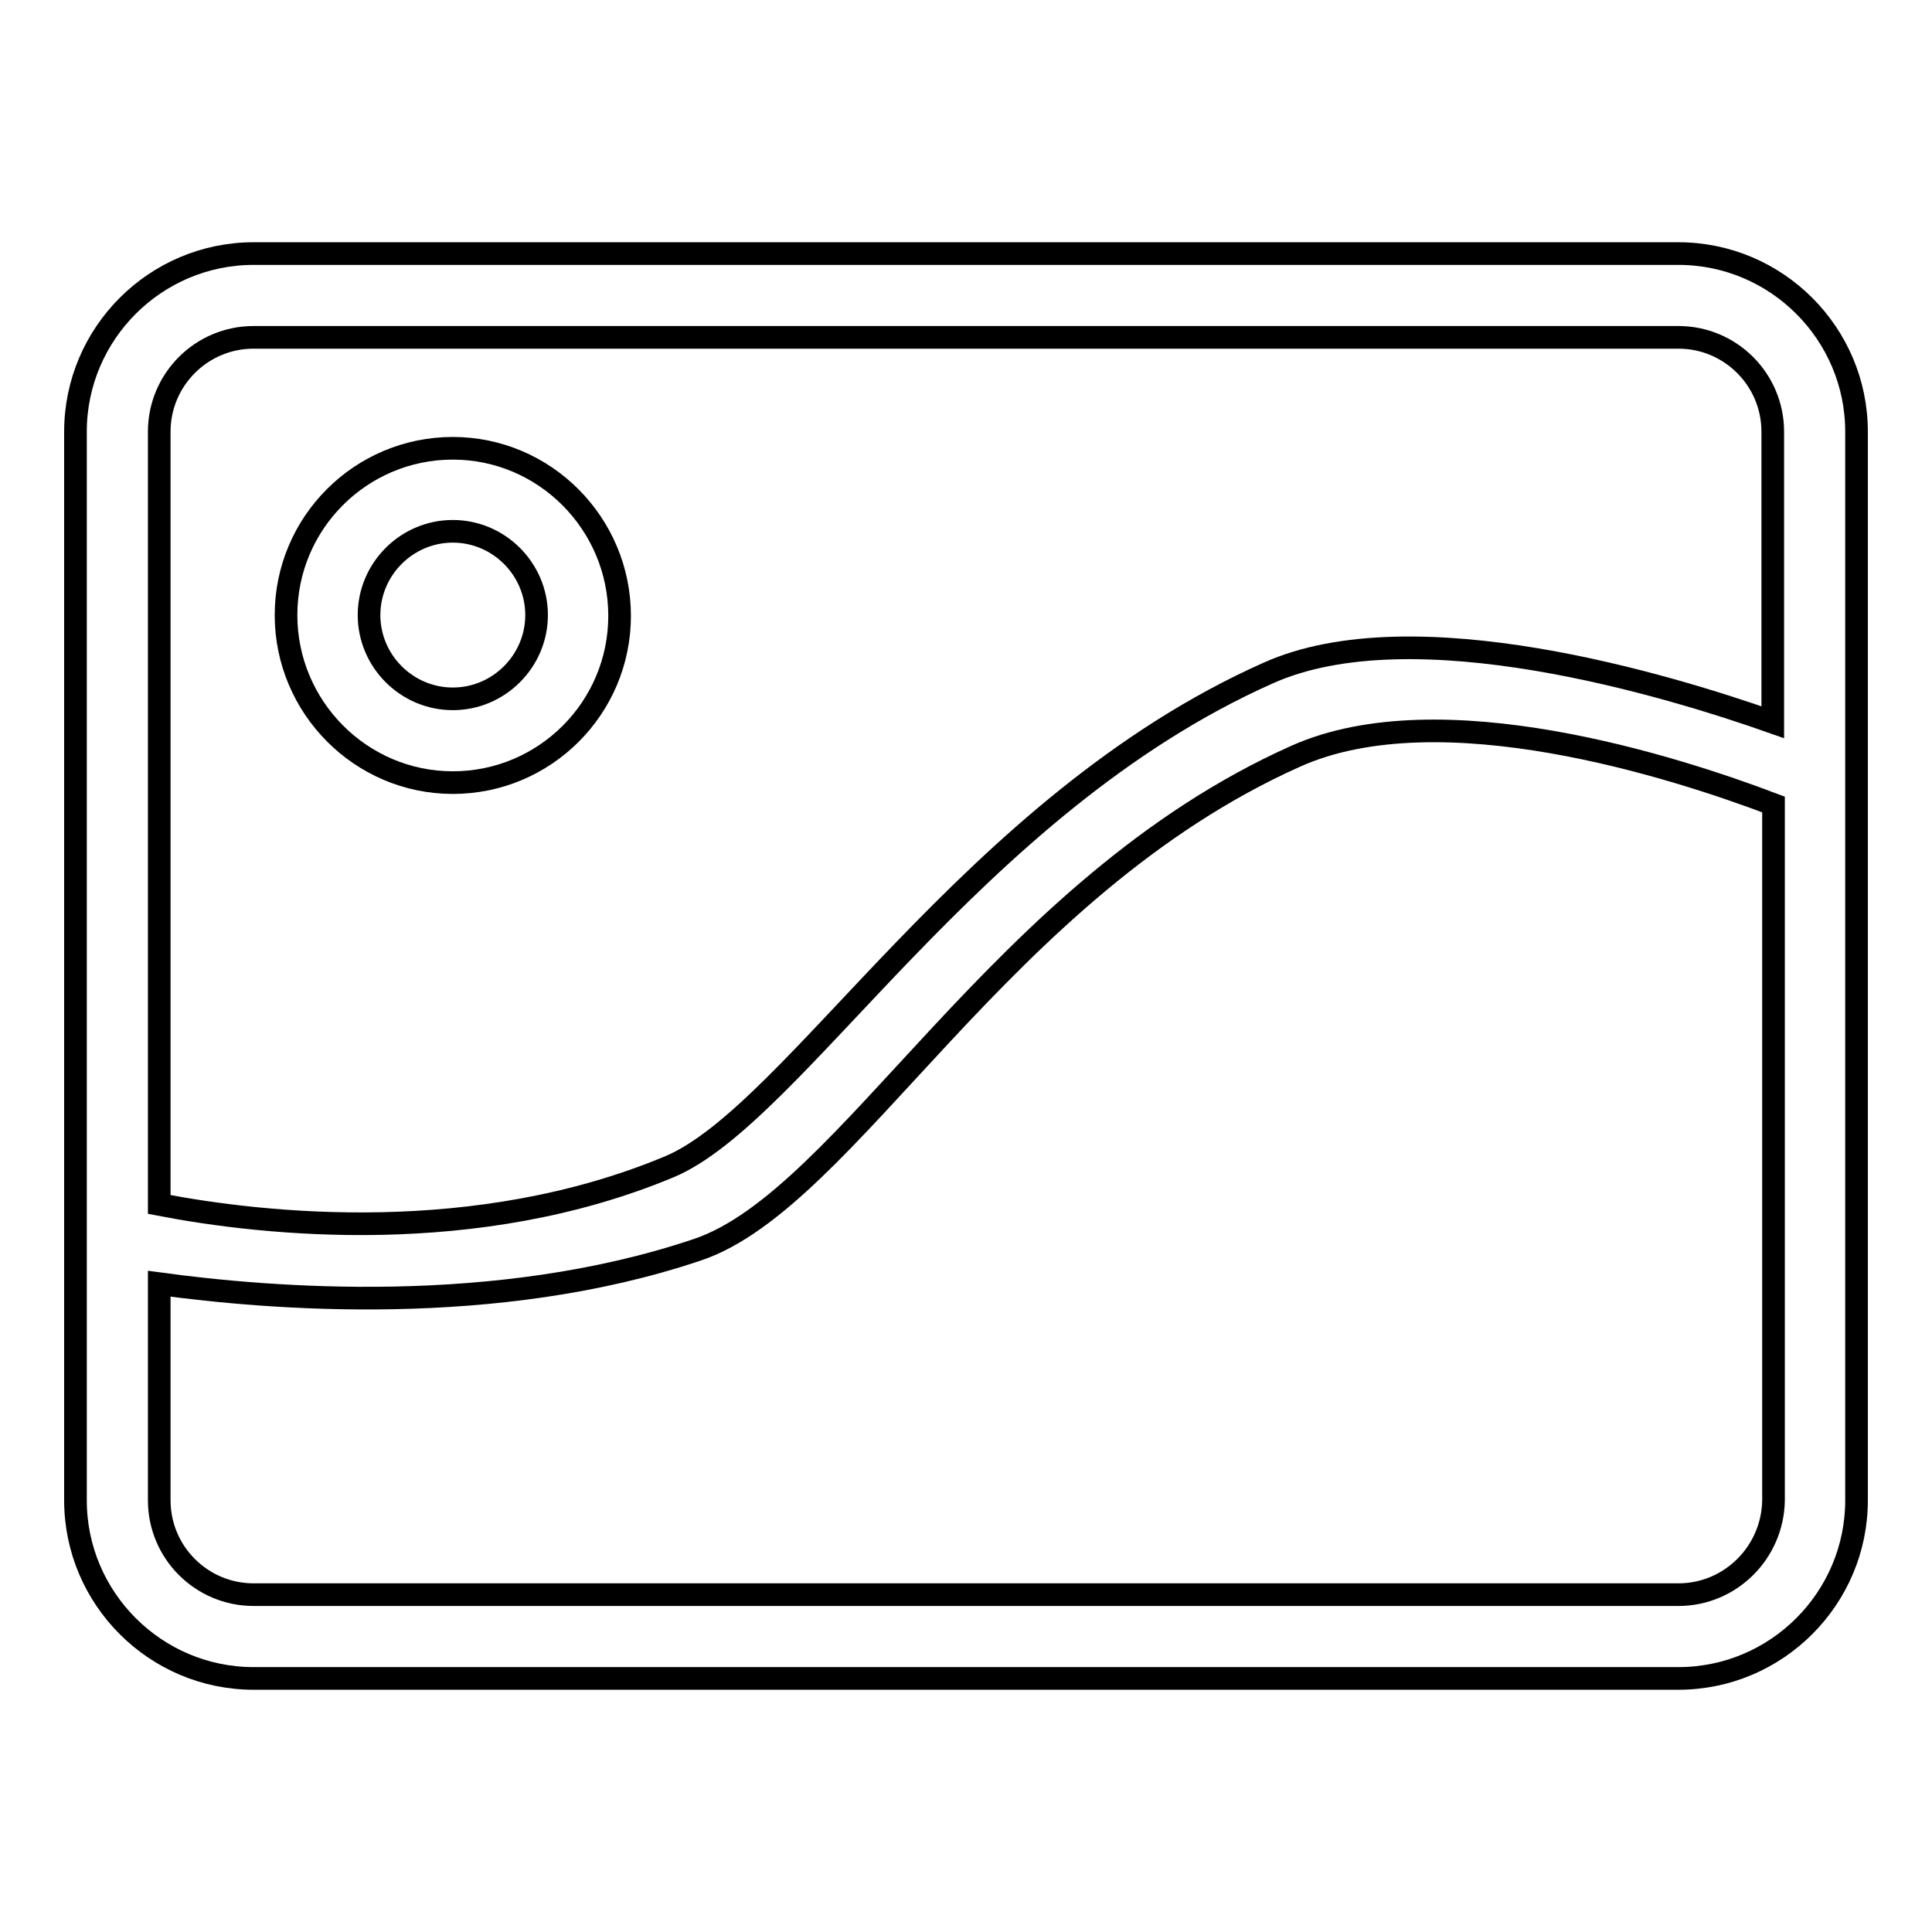
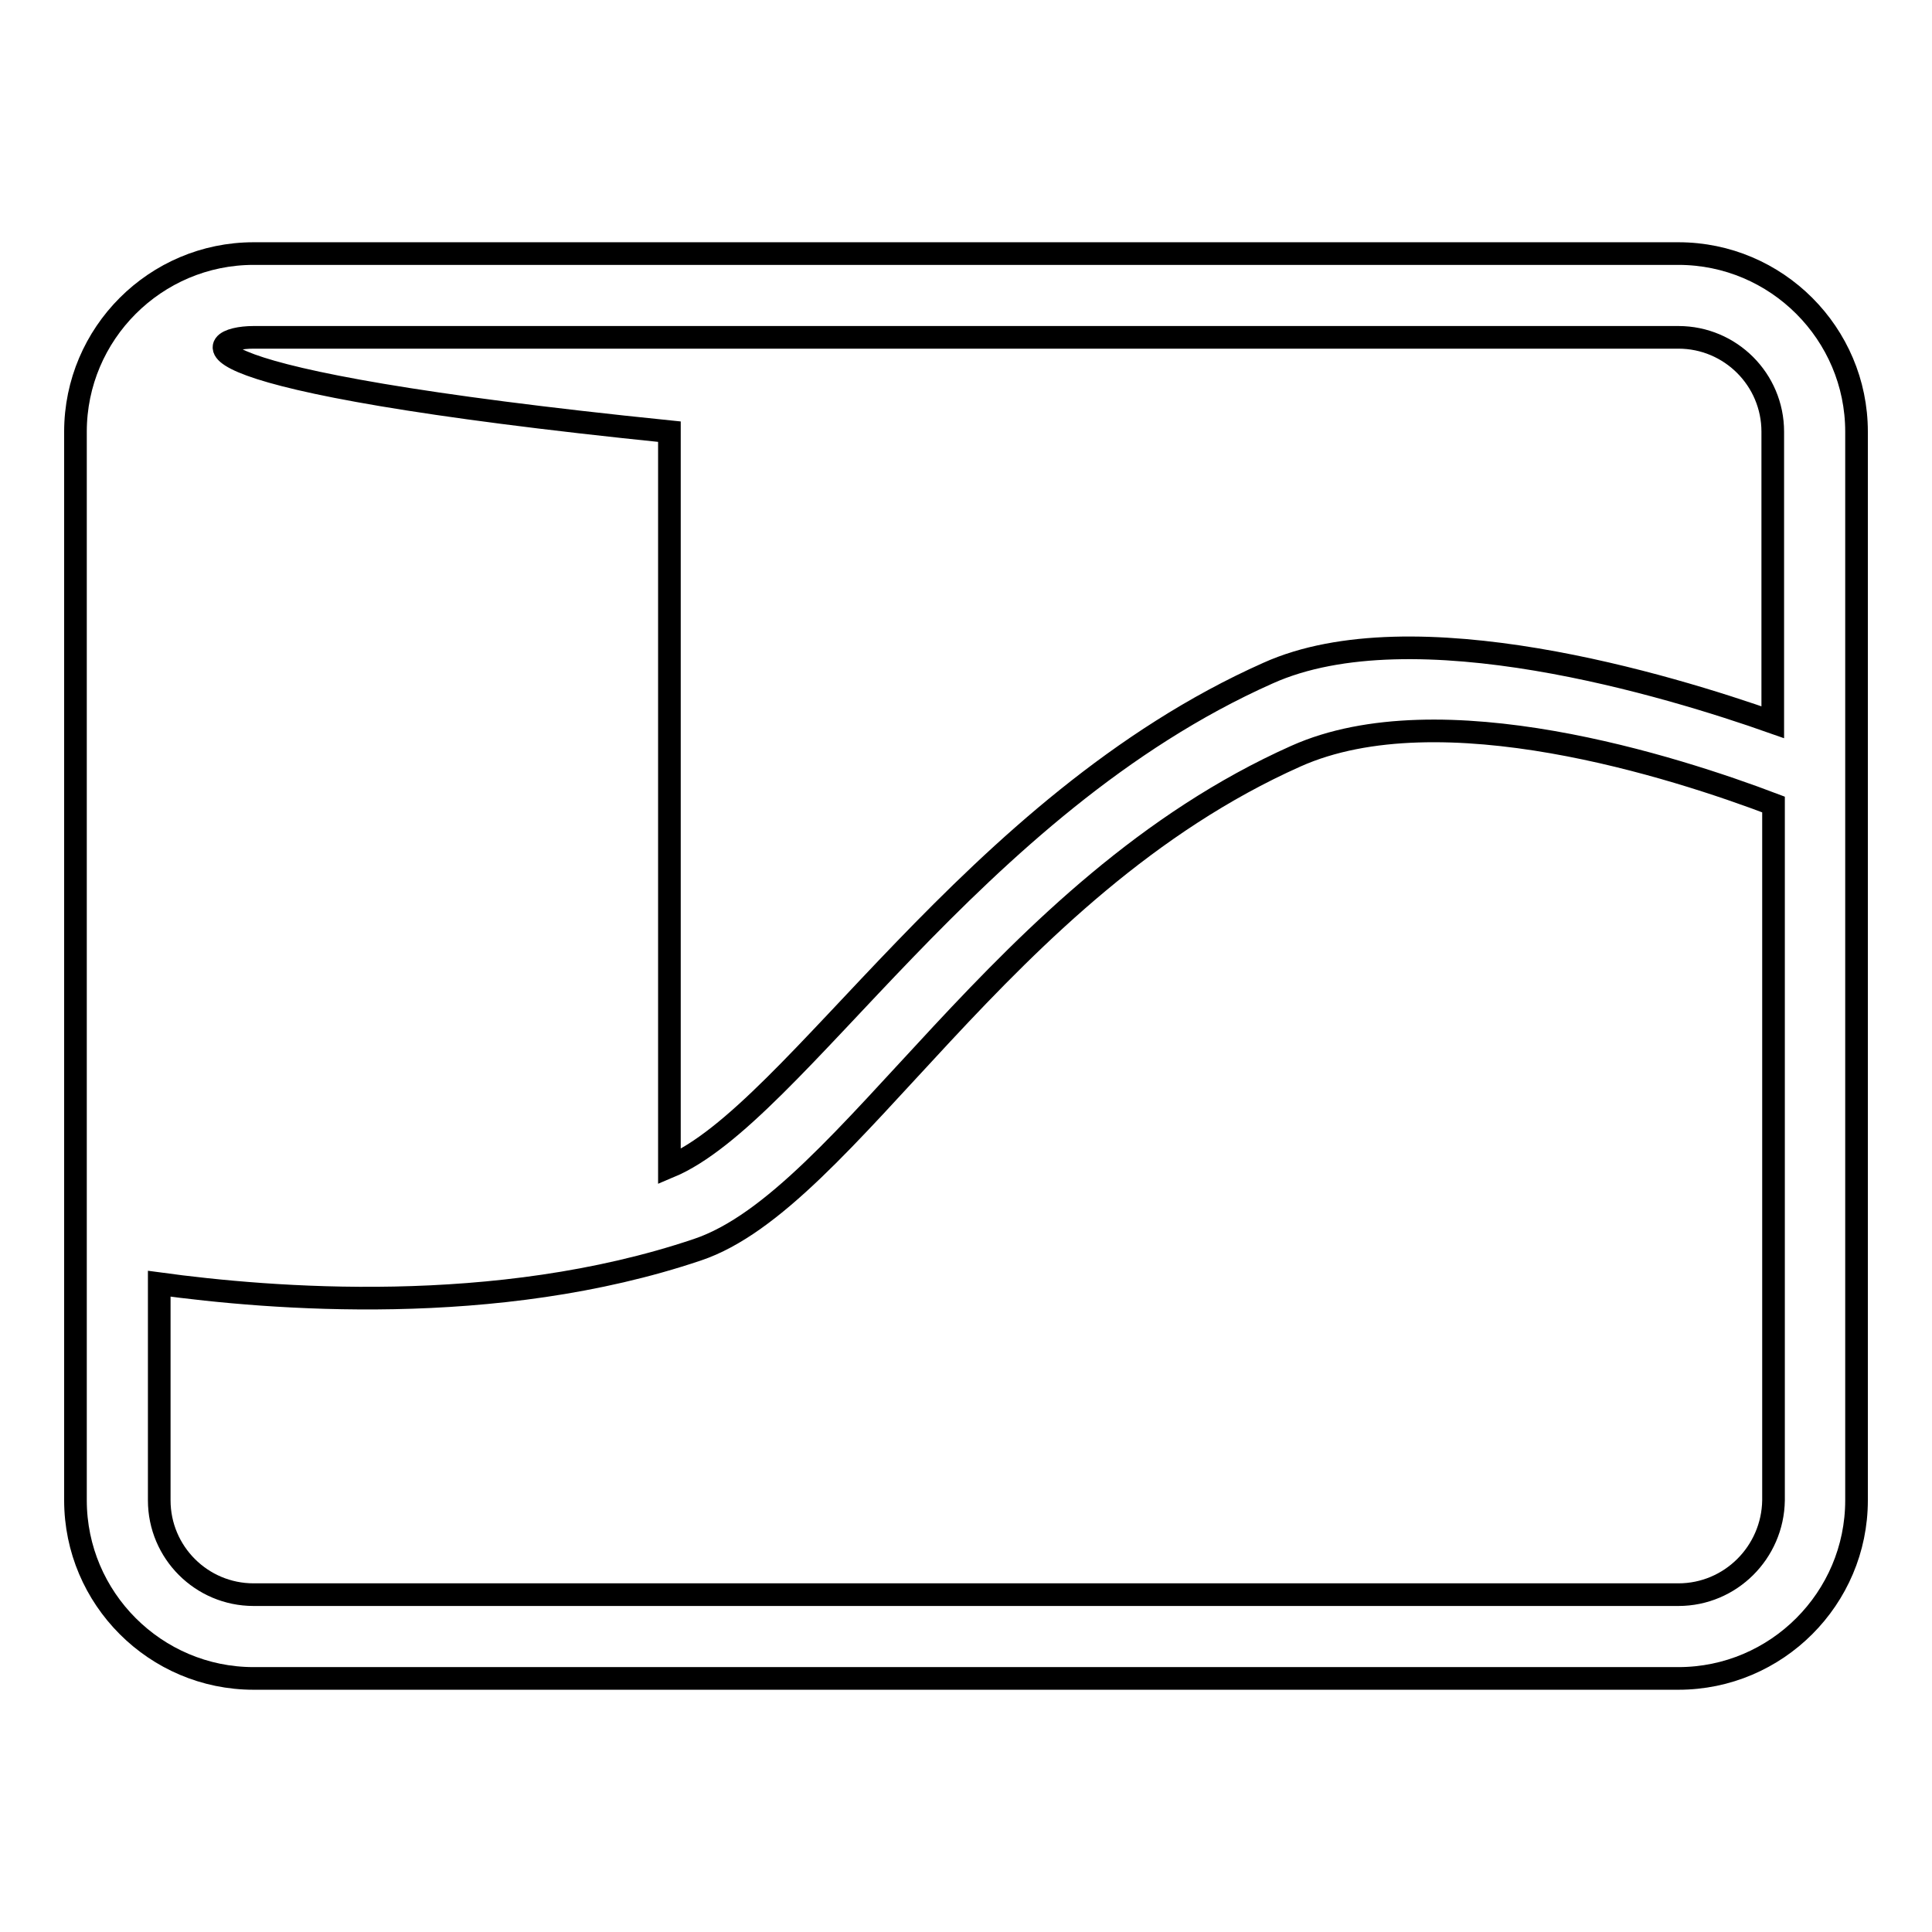
<svg xmlns="http://www.w3.org/2000/svg" version="1.1" x="0px" y="0px" viewBox="0 0 256 256" enable-background="new 0 0 256 256" xml:space="preserve">
  <g>
    <g>
-       <path stroke-width="3" fill-opacity="0" stroke="#000000" d="M222.4,33.6H33.6c-13,0-23.6,10.6-23.6,23.6v141.6c0,13,10.6,23.6,23.6,23.6h188.8c13,0,23.6-10.6,23.6-23.6V57.2C246,44.2,235.4,33.6,222.4,33.6z M33.6,44.7h188.8c6.9,0,12.5,5.6,12.5,12.5v38.5c-13.6-4.8-47.6-15.2-66.9-6.5c-39.3,17.5-62.6,58.4-79.3,65.4c-25.6,10.7-53.6,7.7-67.6,5V57.2C21.1,50.3,26.7,44.7,33.6,44.7z M222.4,211.3H33.6c-6.9,0-12.5-5.6-12.5-12.5v-28.7c14.7,2,44.6,4.5,71.3-4.5c20-6.7,40.1-47.9,79.3-65.4c19.2-8.6,50.4,1.5,63.3,6.4v92.2C234.9,205.7,229.3,211.3,222.4,211.3z" />
-       <path stroke-width="3" fill-opacity="0" stroke="#000000" d="M60,103.7c12.2,0,22.1-9.9,22.1-22.1S72.2,59.4,60,59.4c-12.2,0-22.1,9.9-22.1,22.1S47.8,103.7,60,103.7z M60,70.4c6.1,0,11.1,5,11.1,11.1c0,6.1-5,11.1-11.1,11.1c-6.1,0-11.1-5-11.1-11.1C48.9,75.4,53.9,70.4,60,70.4z" />
+       <path stroke-width="3" fill-opacity="0" stroke="#000000" d="M222.4,33.6H33.6c-13,0-23.6,10.6-23.6,23.6v141.6c0,13,10.6,23.6,23.6,23.6h188.8c13,0,23.6-10.6,23.6-23.6V57.2C246,44.2,235.4,33.6,222.4,33.6z M33.6,44.7h188.8c6.9,0,12.5,5.6,12.5,12.5v38.5c-13.6-4.8-47.6-15.2-66.9-6.5c-39.3,17.5-62.6,58.4-79.3,65.4V57.2C21.1,50.3,26.7,44.7,33.6,44.7z M222.4,211.3H33.6c-6.9,0-12.5-5.6-12.5-12.5v-28.7c14.7,2,44.6,4.5,71.3-4.5c20-6.7,40.1-47.9,79.3-65.4c19.2-8.6,50.4,1.5,63.3,6.4v92.2C234.9,205.7,229.3,211.3,222.4,211.3z" />
    </g>
  </g>
</svg>